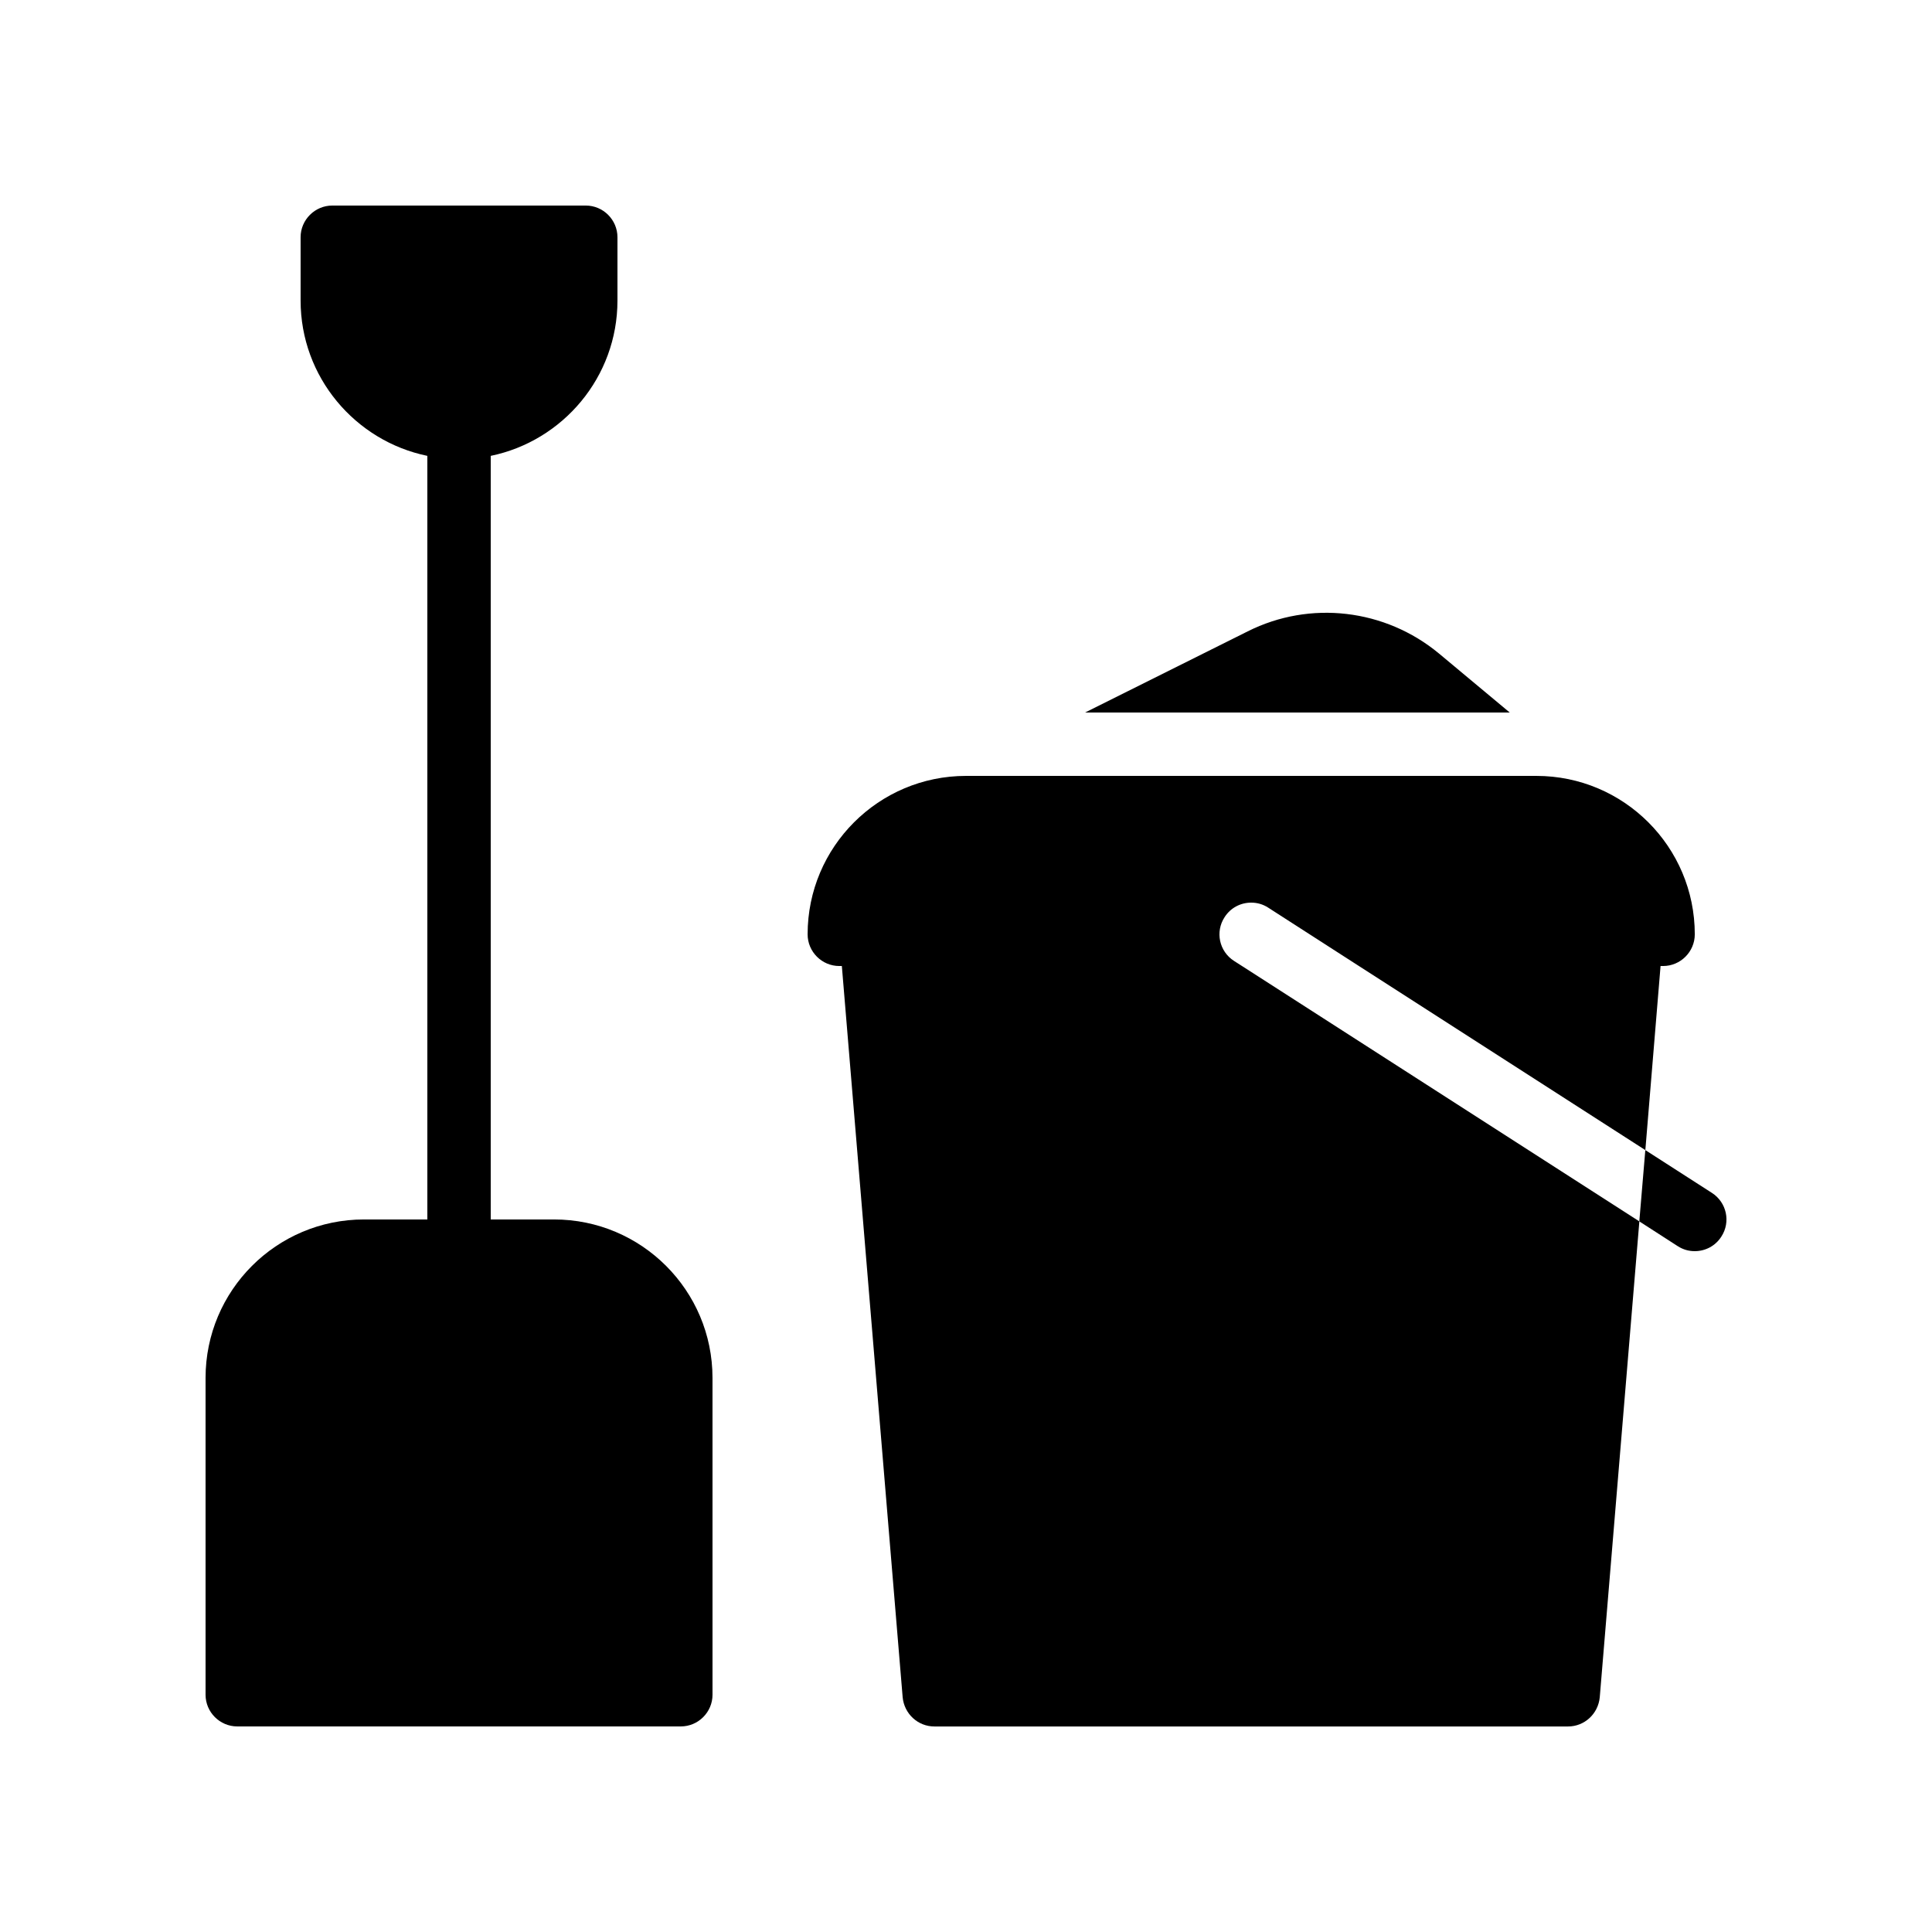
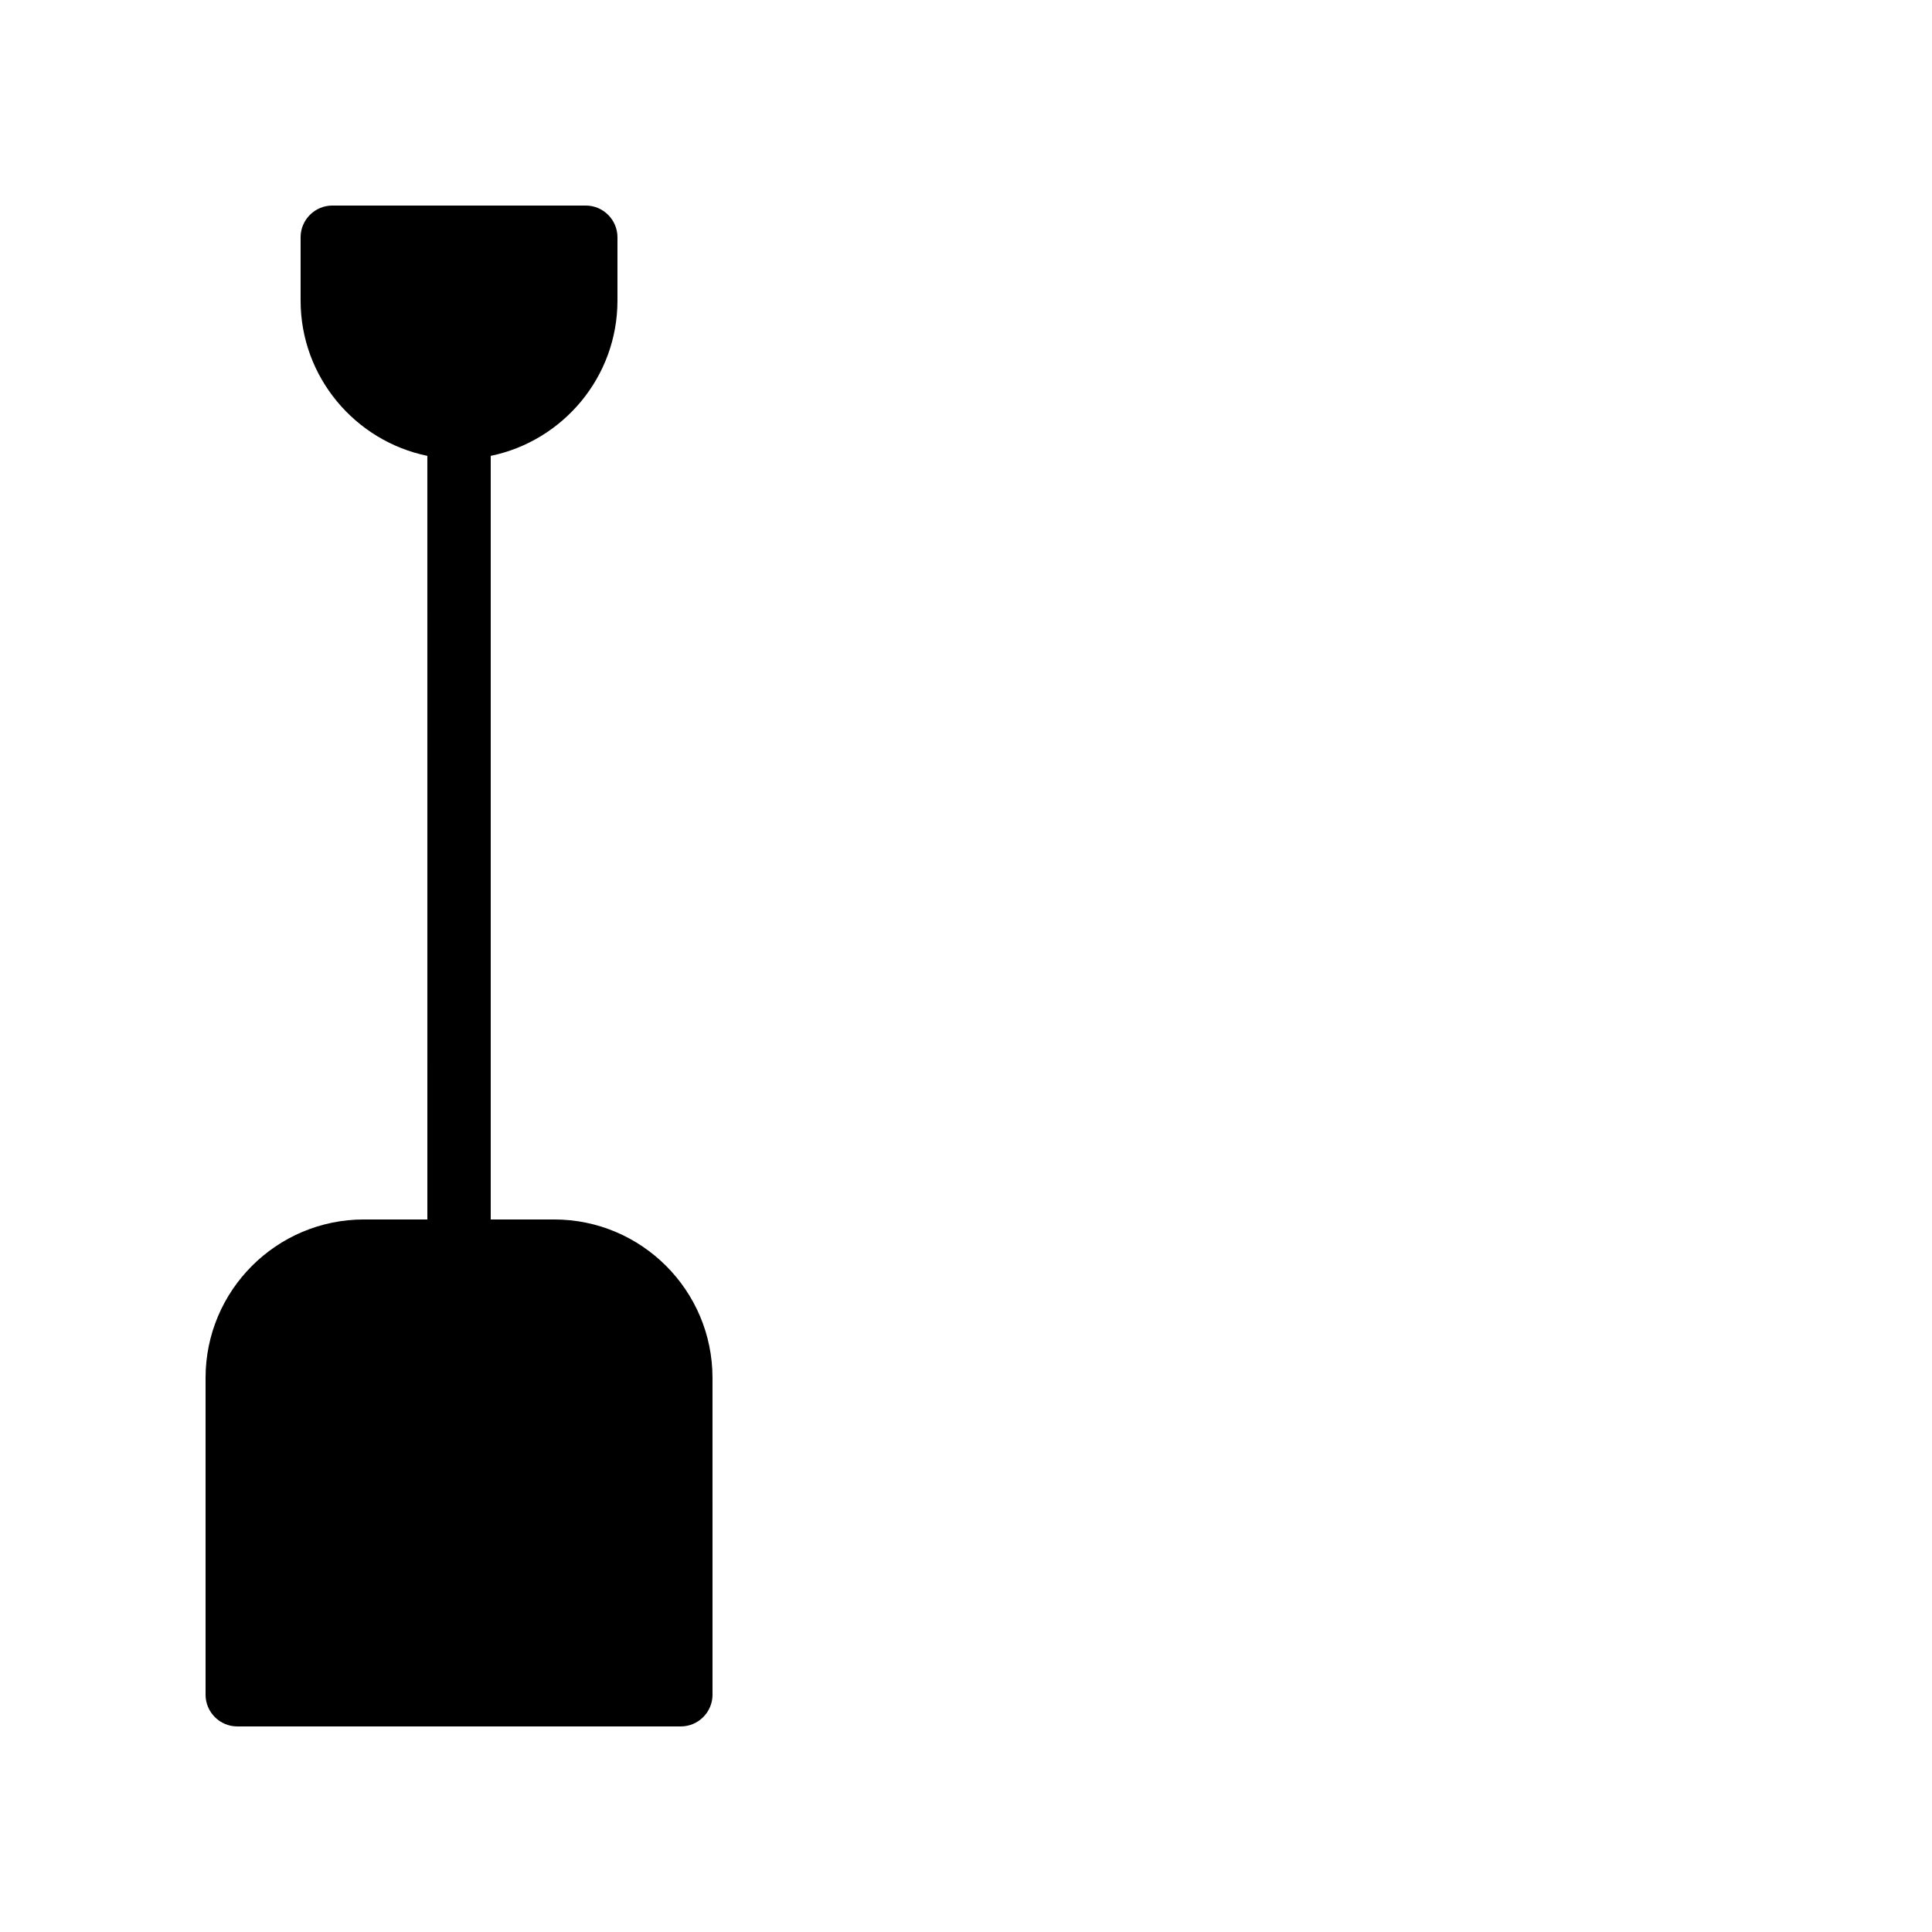
<svg xmlns="http://www.w3.org/2000/svg" fill="#000000" width="800px" height="800px" version="1.1" viewBox="144 144 512 512">
  <g>
-     <path d="m597.66 460.12-17.633-11.336-1.594 18.895 10.16 6.551c1.426 0.918 2.938 1.34 4.531 1.34 2.769 0 5.457-1.344 7.055-3.863 2.519-3.863 1.426-9.066-2.519-11.586z" />
    <path d="m290.84 467.17h-16.793v-202.36c19.145-3.945 33.586-20.906 33.586-41.145v-16.793c0-4.617-3.777-8.398-8.398-8.398h-67.176c-4.613 0.004-8.395 3.781-8.395 8.398v16.793c0 20.238 14.441 37.199 33.586 41.145l0.004 202.36h-16.793c-23.176 0-41.984 18.809-41.984 41.984v83.969c0 4.617 3.777 8.398 8.398 8.398h117.55c4.617 0 8.398-3.777 8.398-8.398l-0.004-83.969c0-23.176-18.809-41.984-41.984-41.984z" />
-     <path d="m544.09 332.82-18.727-15.617c-14.273-11.84-34.176-14.191-50.719-5.879l-43.074 21.496z" />
-     <path d="m471.04 398.66c-3.945-2.519-5.039-7.727-2.519-11.586 1.598-2.523 4.285-3.867 7.055-3.867 1.594 0 3.106 0.418 4.535 1.344l24.016 15.453 75.906 48.785 4.031-48.785h0.672c4.617 0 8.398-3.777 8.398-8.398 0-23.176-18.809-41.984-41.984-41.984h-151.14c-23.176 0-41.984 18.809-41.984 41.984 0 4.617 3.777 8.398 8.398 8.398h0.672l16.117 193.8c0.422 4.367 4.031 7.727 8.398 7.727h167.94c4.367 0 7.977-3.359 8.398-7.727l10.496-126.12-105.3-67.676z" />
  </g>
</svg>